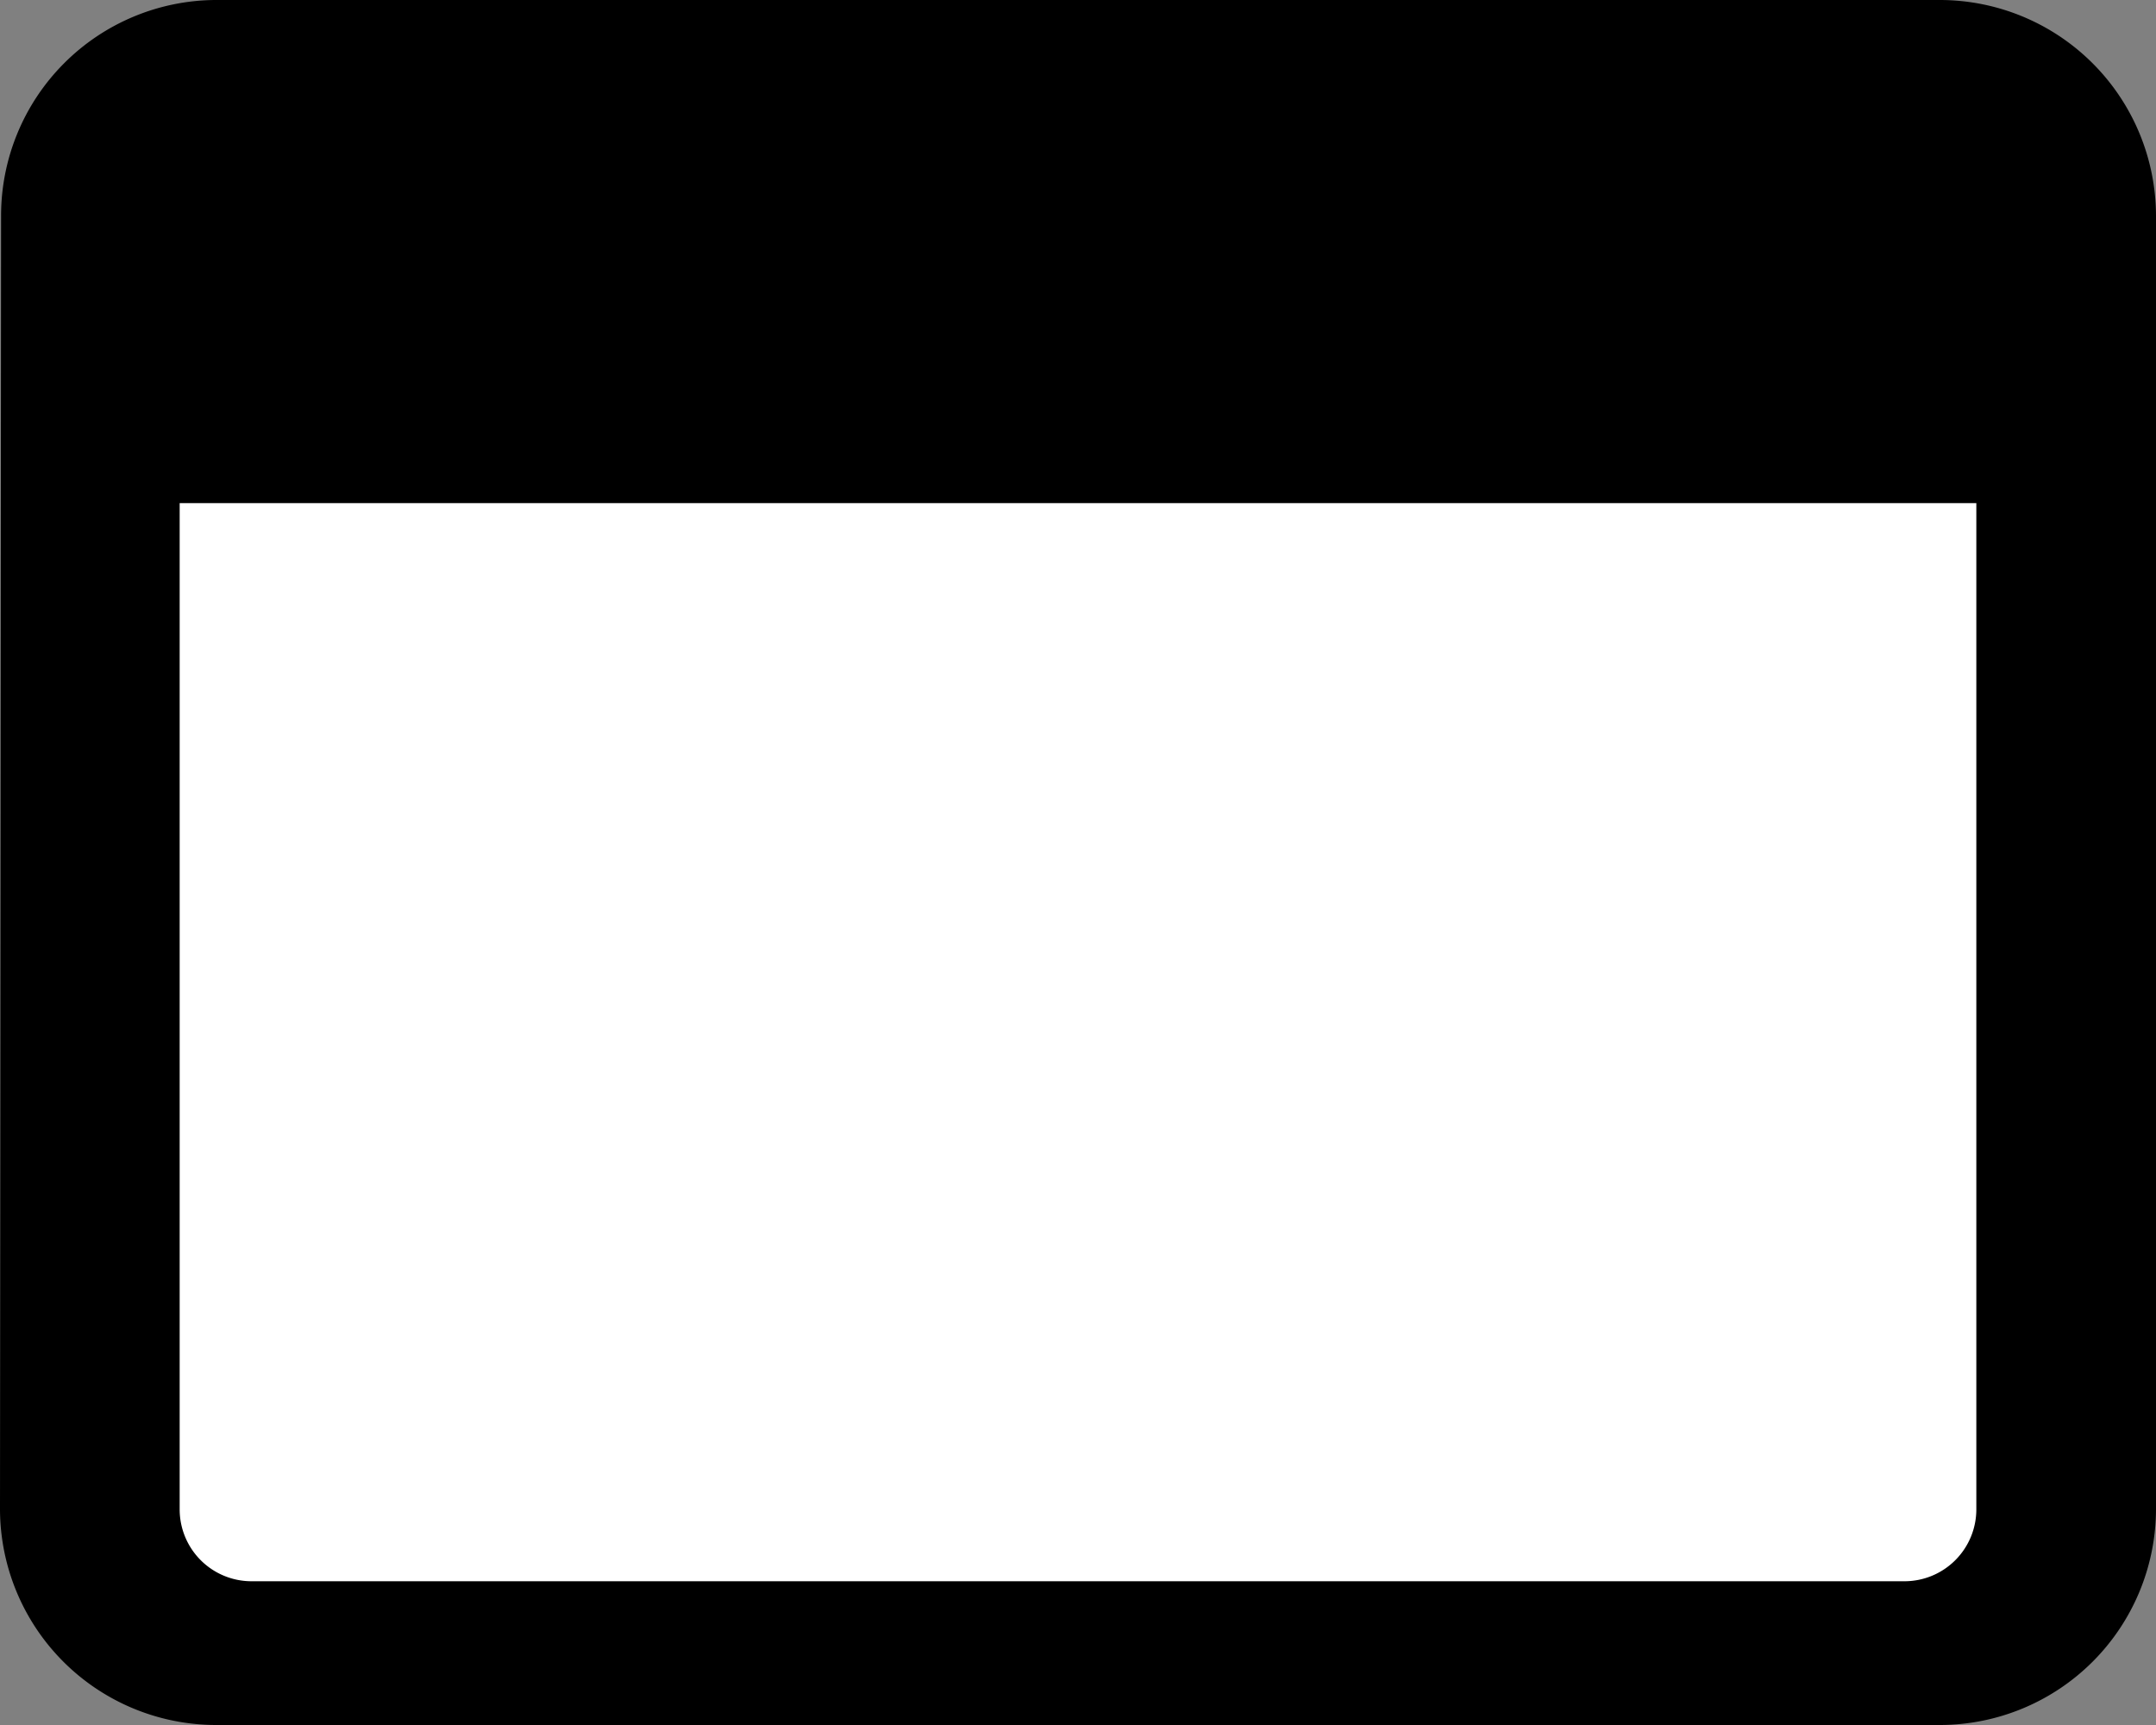
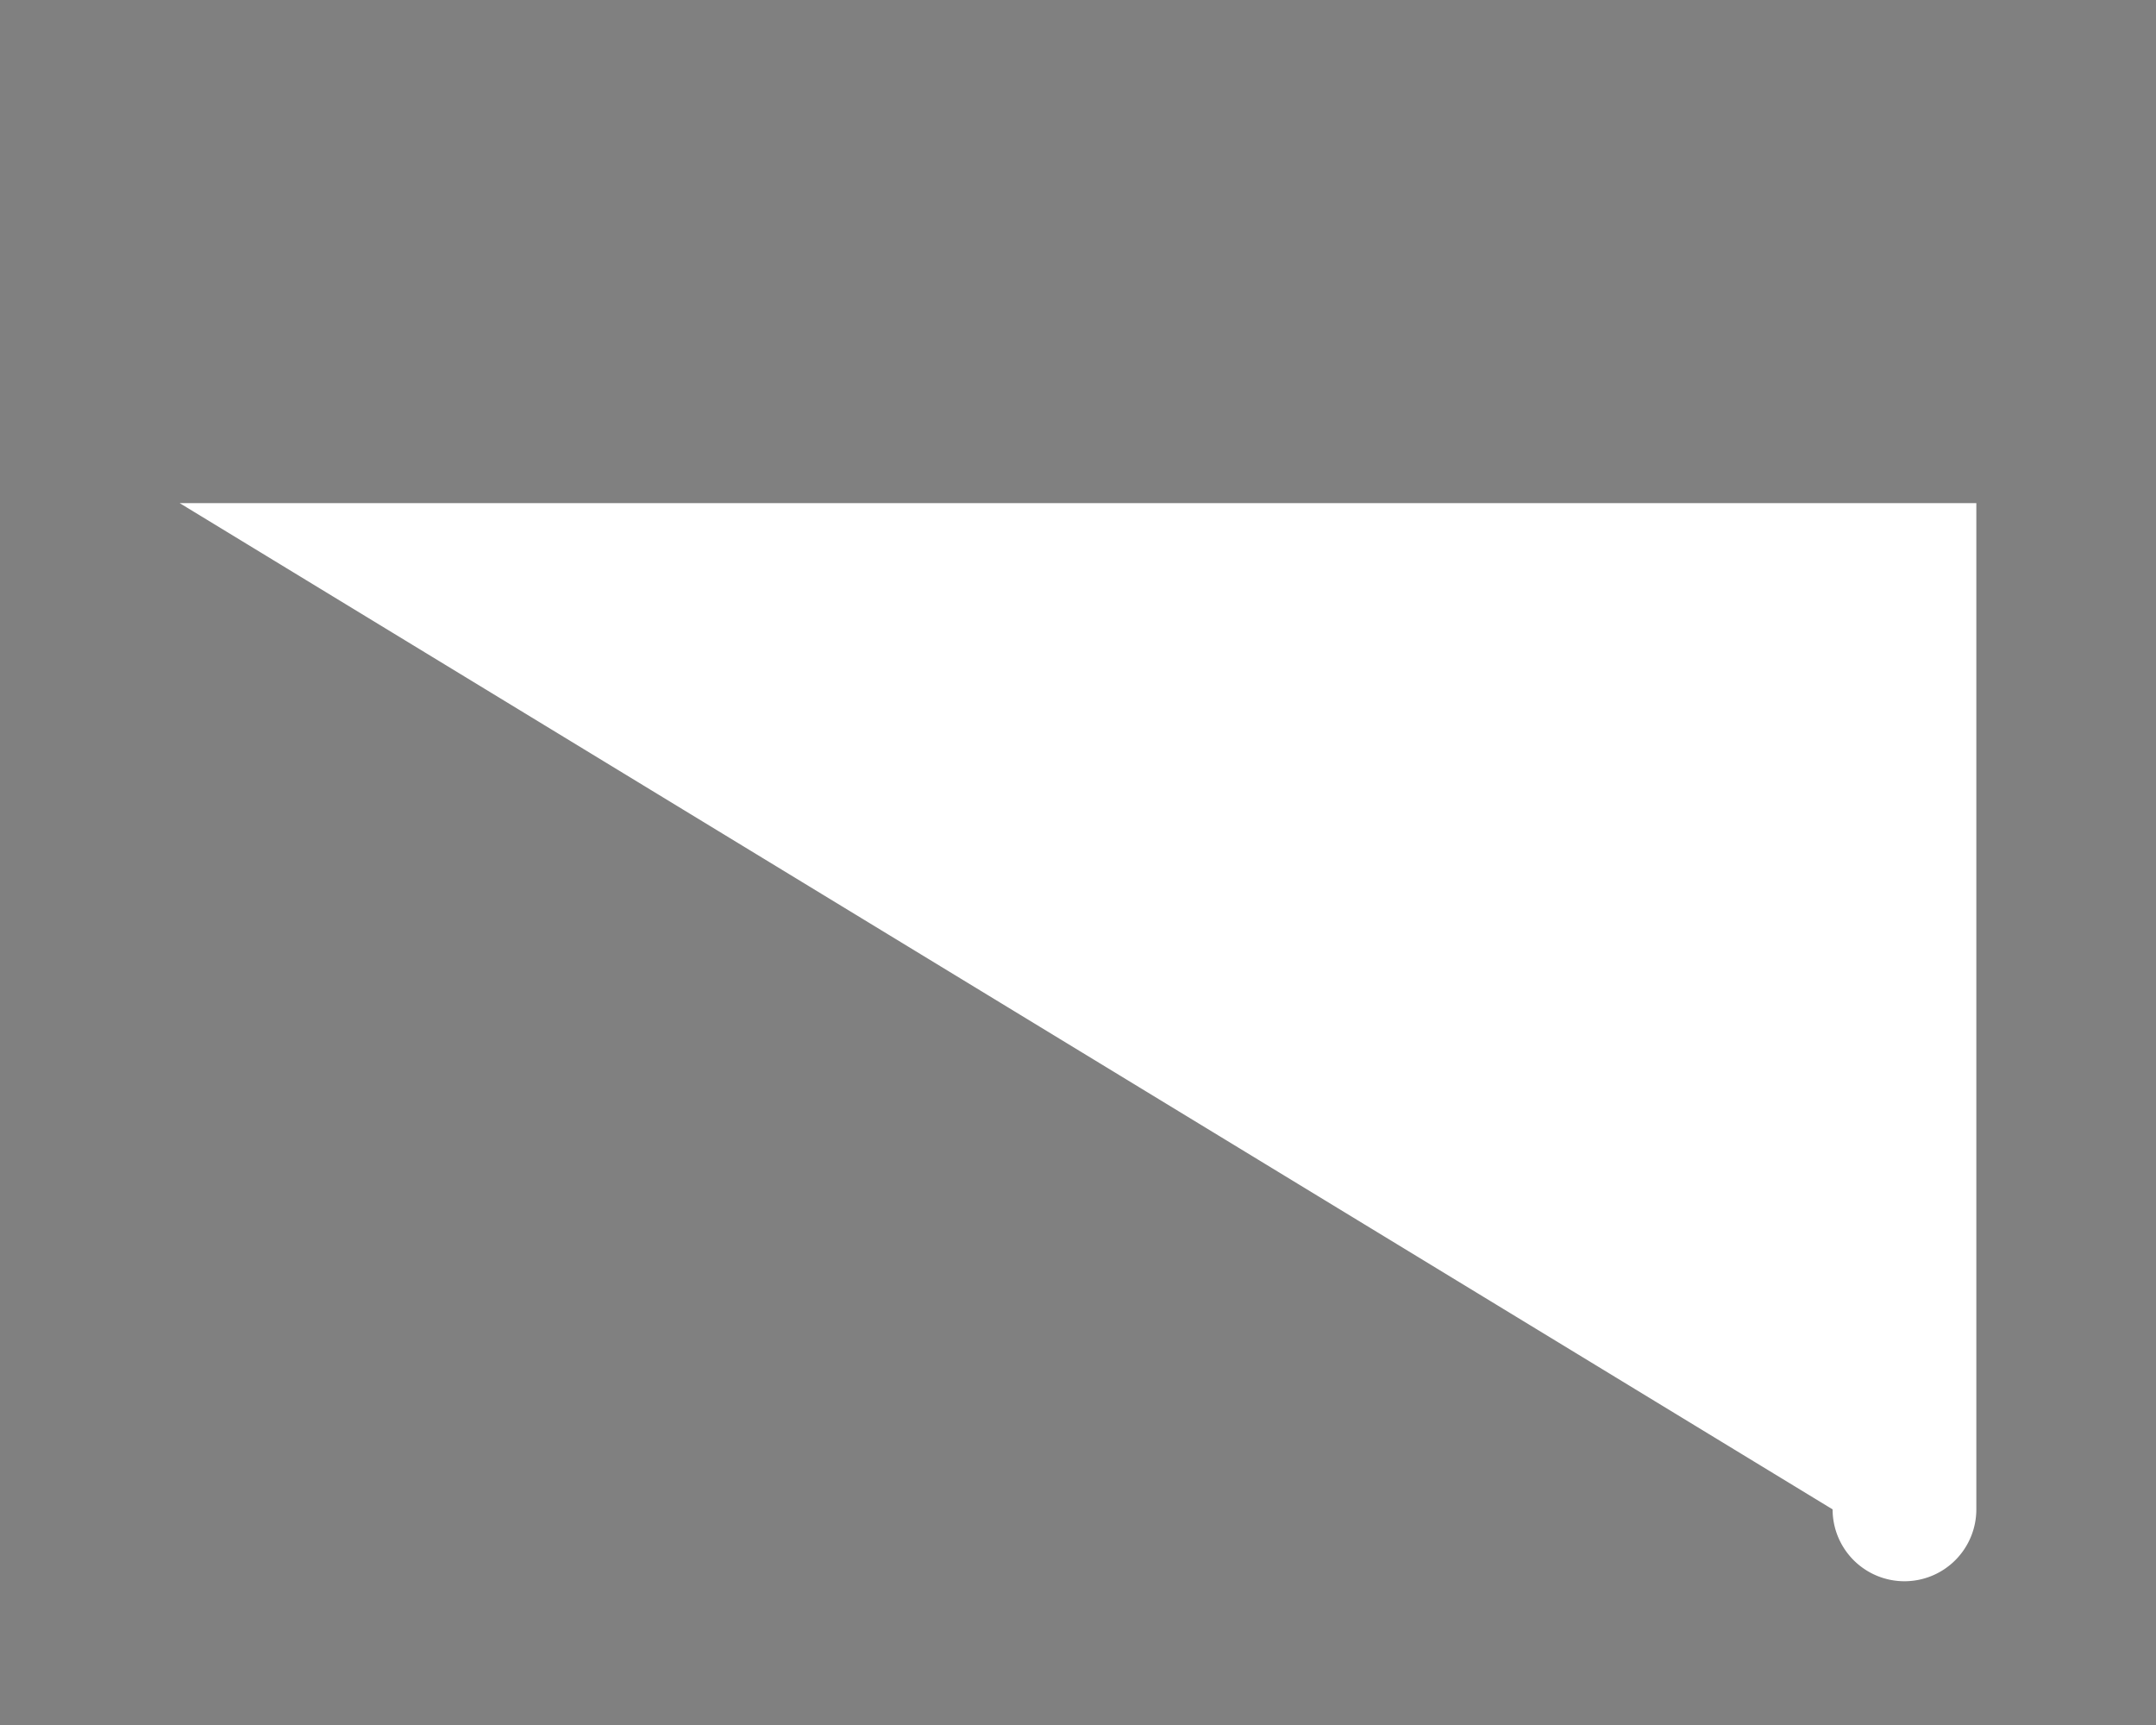
<svg xmlns="http://www.w3.org/2000/svg" width="30" height="24" viewBox="0 0 30 24">
  <rect x="0" y="0" width="30" height="24" fill="#808080" stroke="none" />
  <g id="组_202" data-name="组 202" transform="translate(-323.5 -1322)">
-     <path id="Icon_material-web" data-name="Icon material-web" d="M30,6H6A3,3,0,0,0,3.015,9L3,27a3.009,3.009,0,0,0,3,3H30a3.009,3.009,0,0,0,3-3V9A3.009,3.009,0,0,0,30,6ZM22.5,27H6V21H22.5Zm0-7.5H6v-6H22.5ZM30,27H24V13.5h6Z" transform="translate(320.5 1316)" />
-     <path id="路径_1427" data-name="路径 1427" d="M0,0H25V14a1,1,0,0,1-1,1H1a1,1,0,0,1-1-1Z" transform="translate(326 1329)" fill="#fff" />
+     <path id="路径_1427" data-name="路径 1427" d="M0,0H25V14a1,1,0,0,1-1,1a1,1,0,0,1-1-1Z" transform="translate(326 1329)" fill="#fff" />
  </g>
</svg>